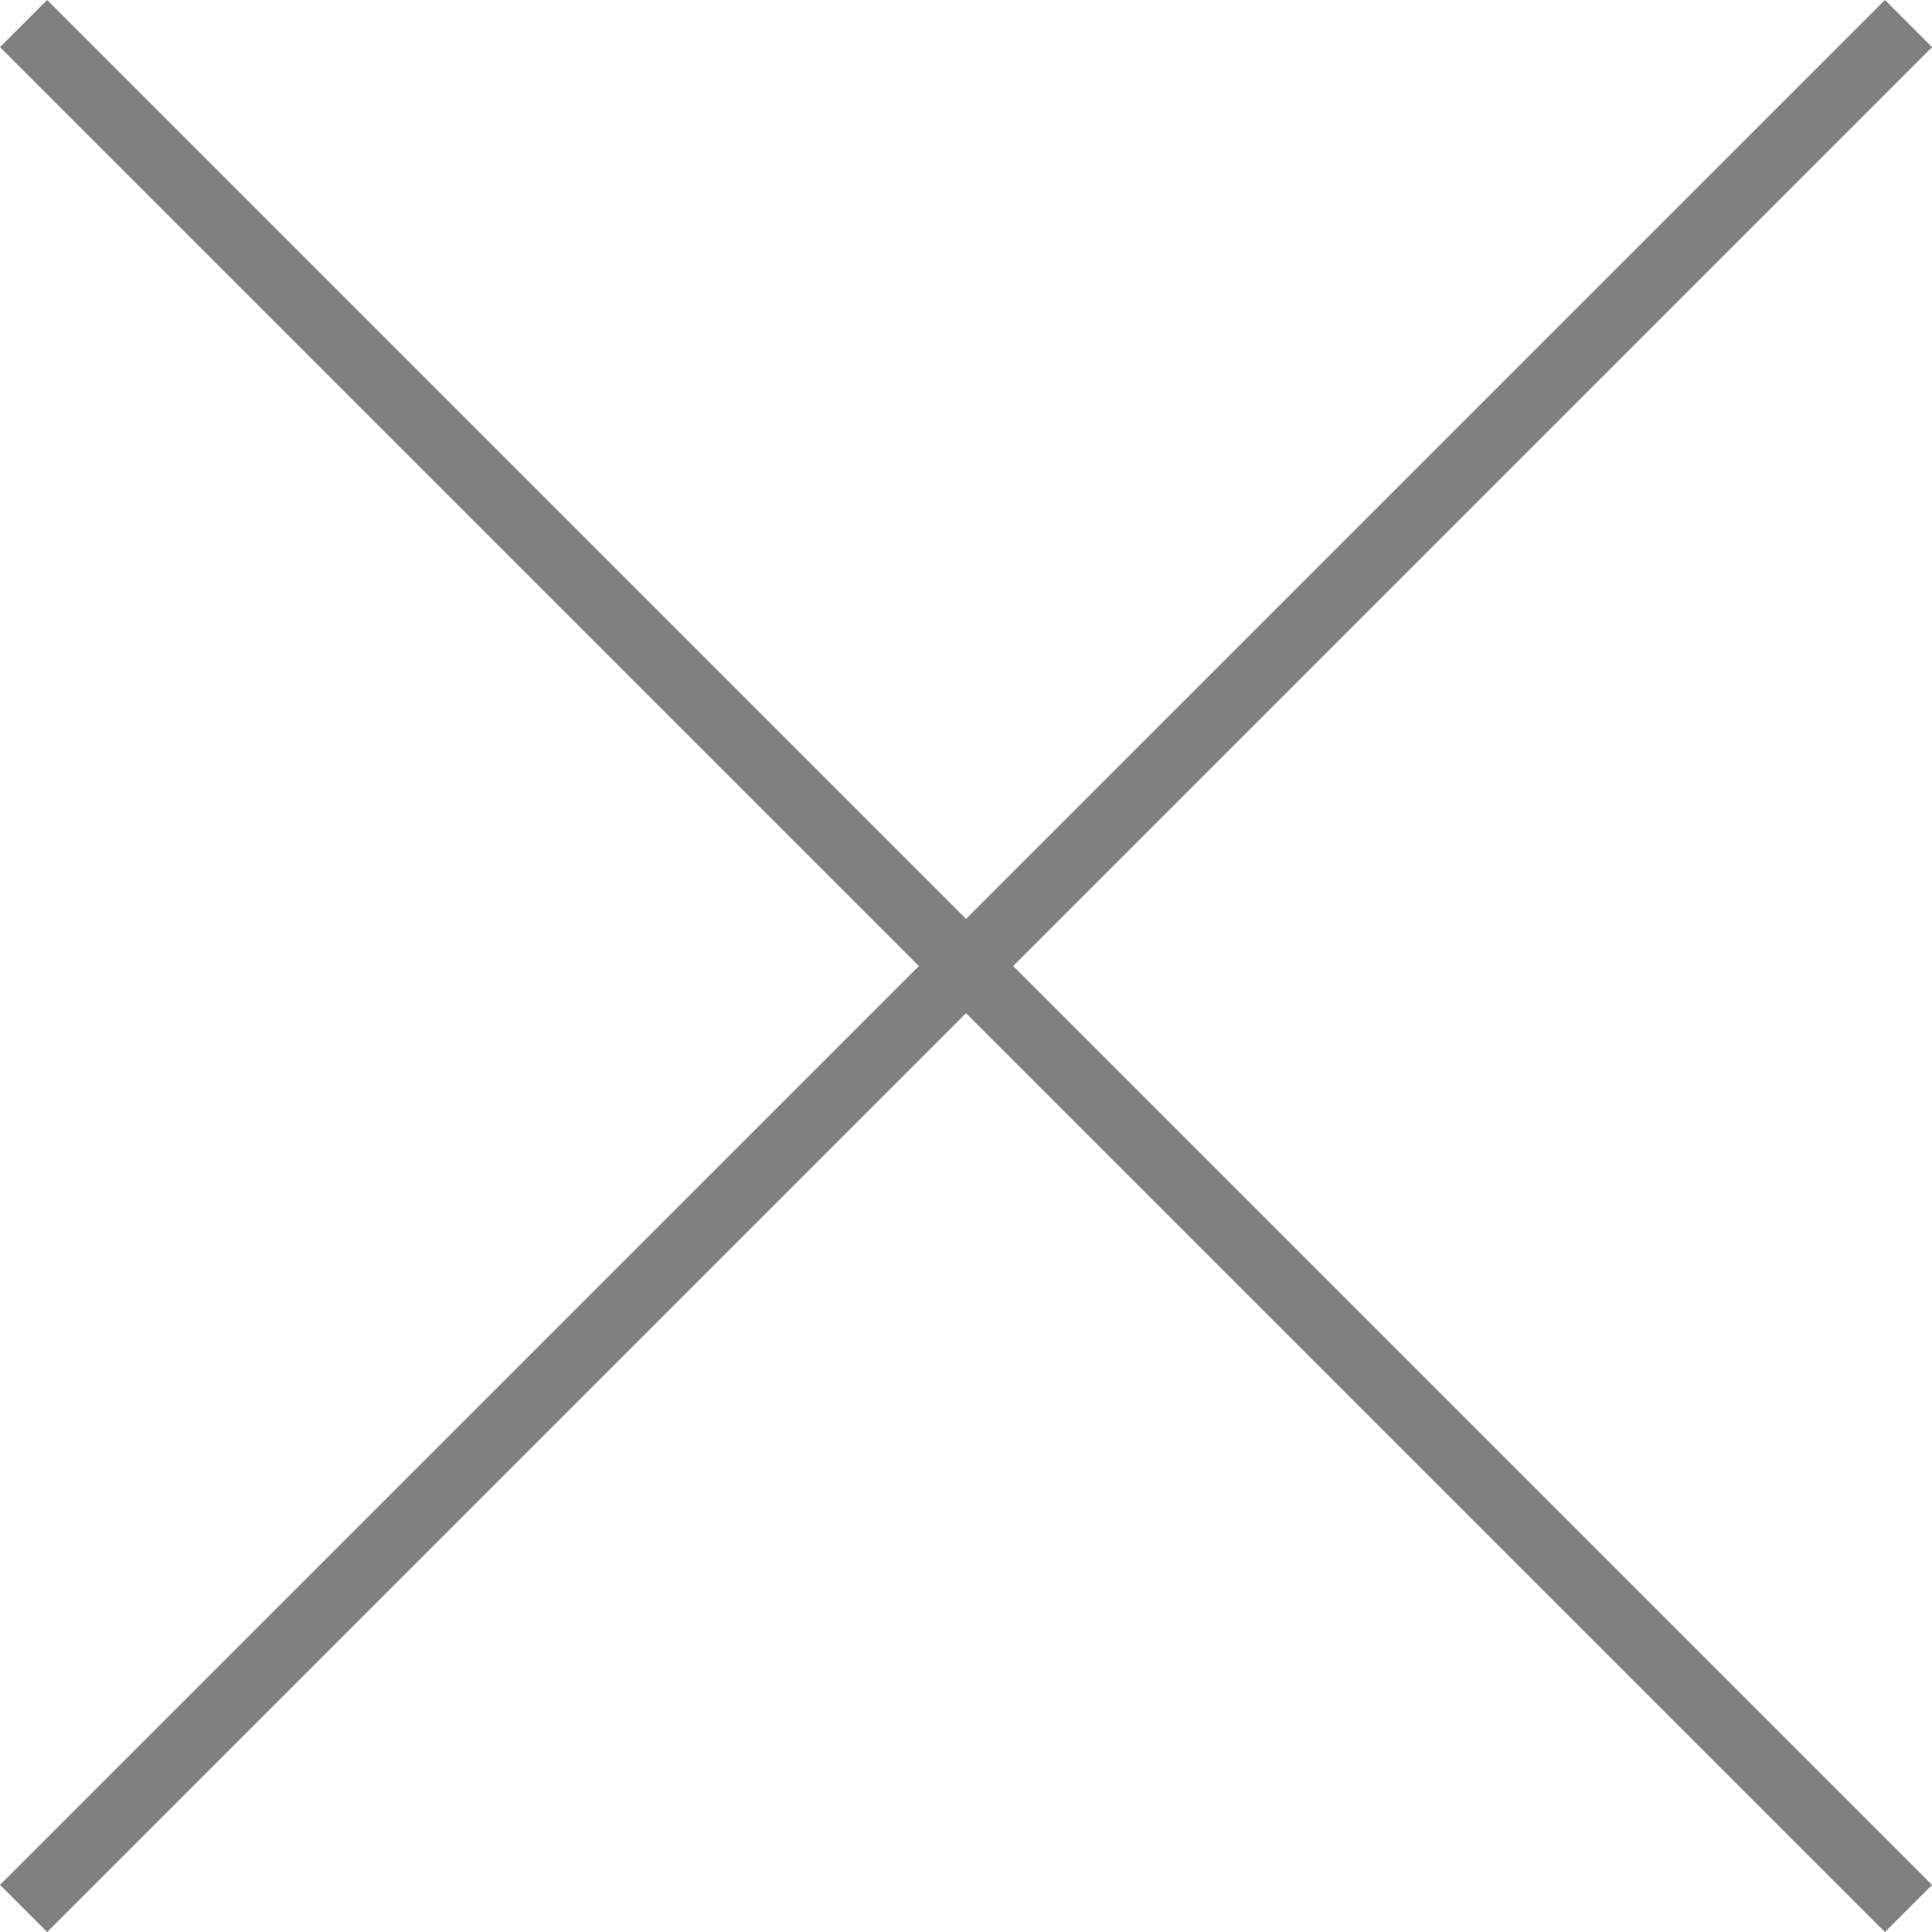
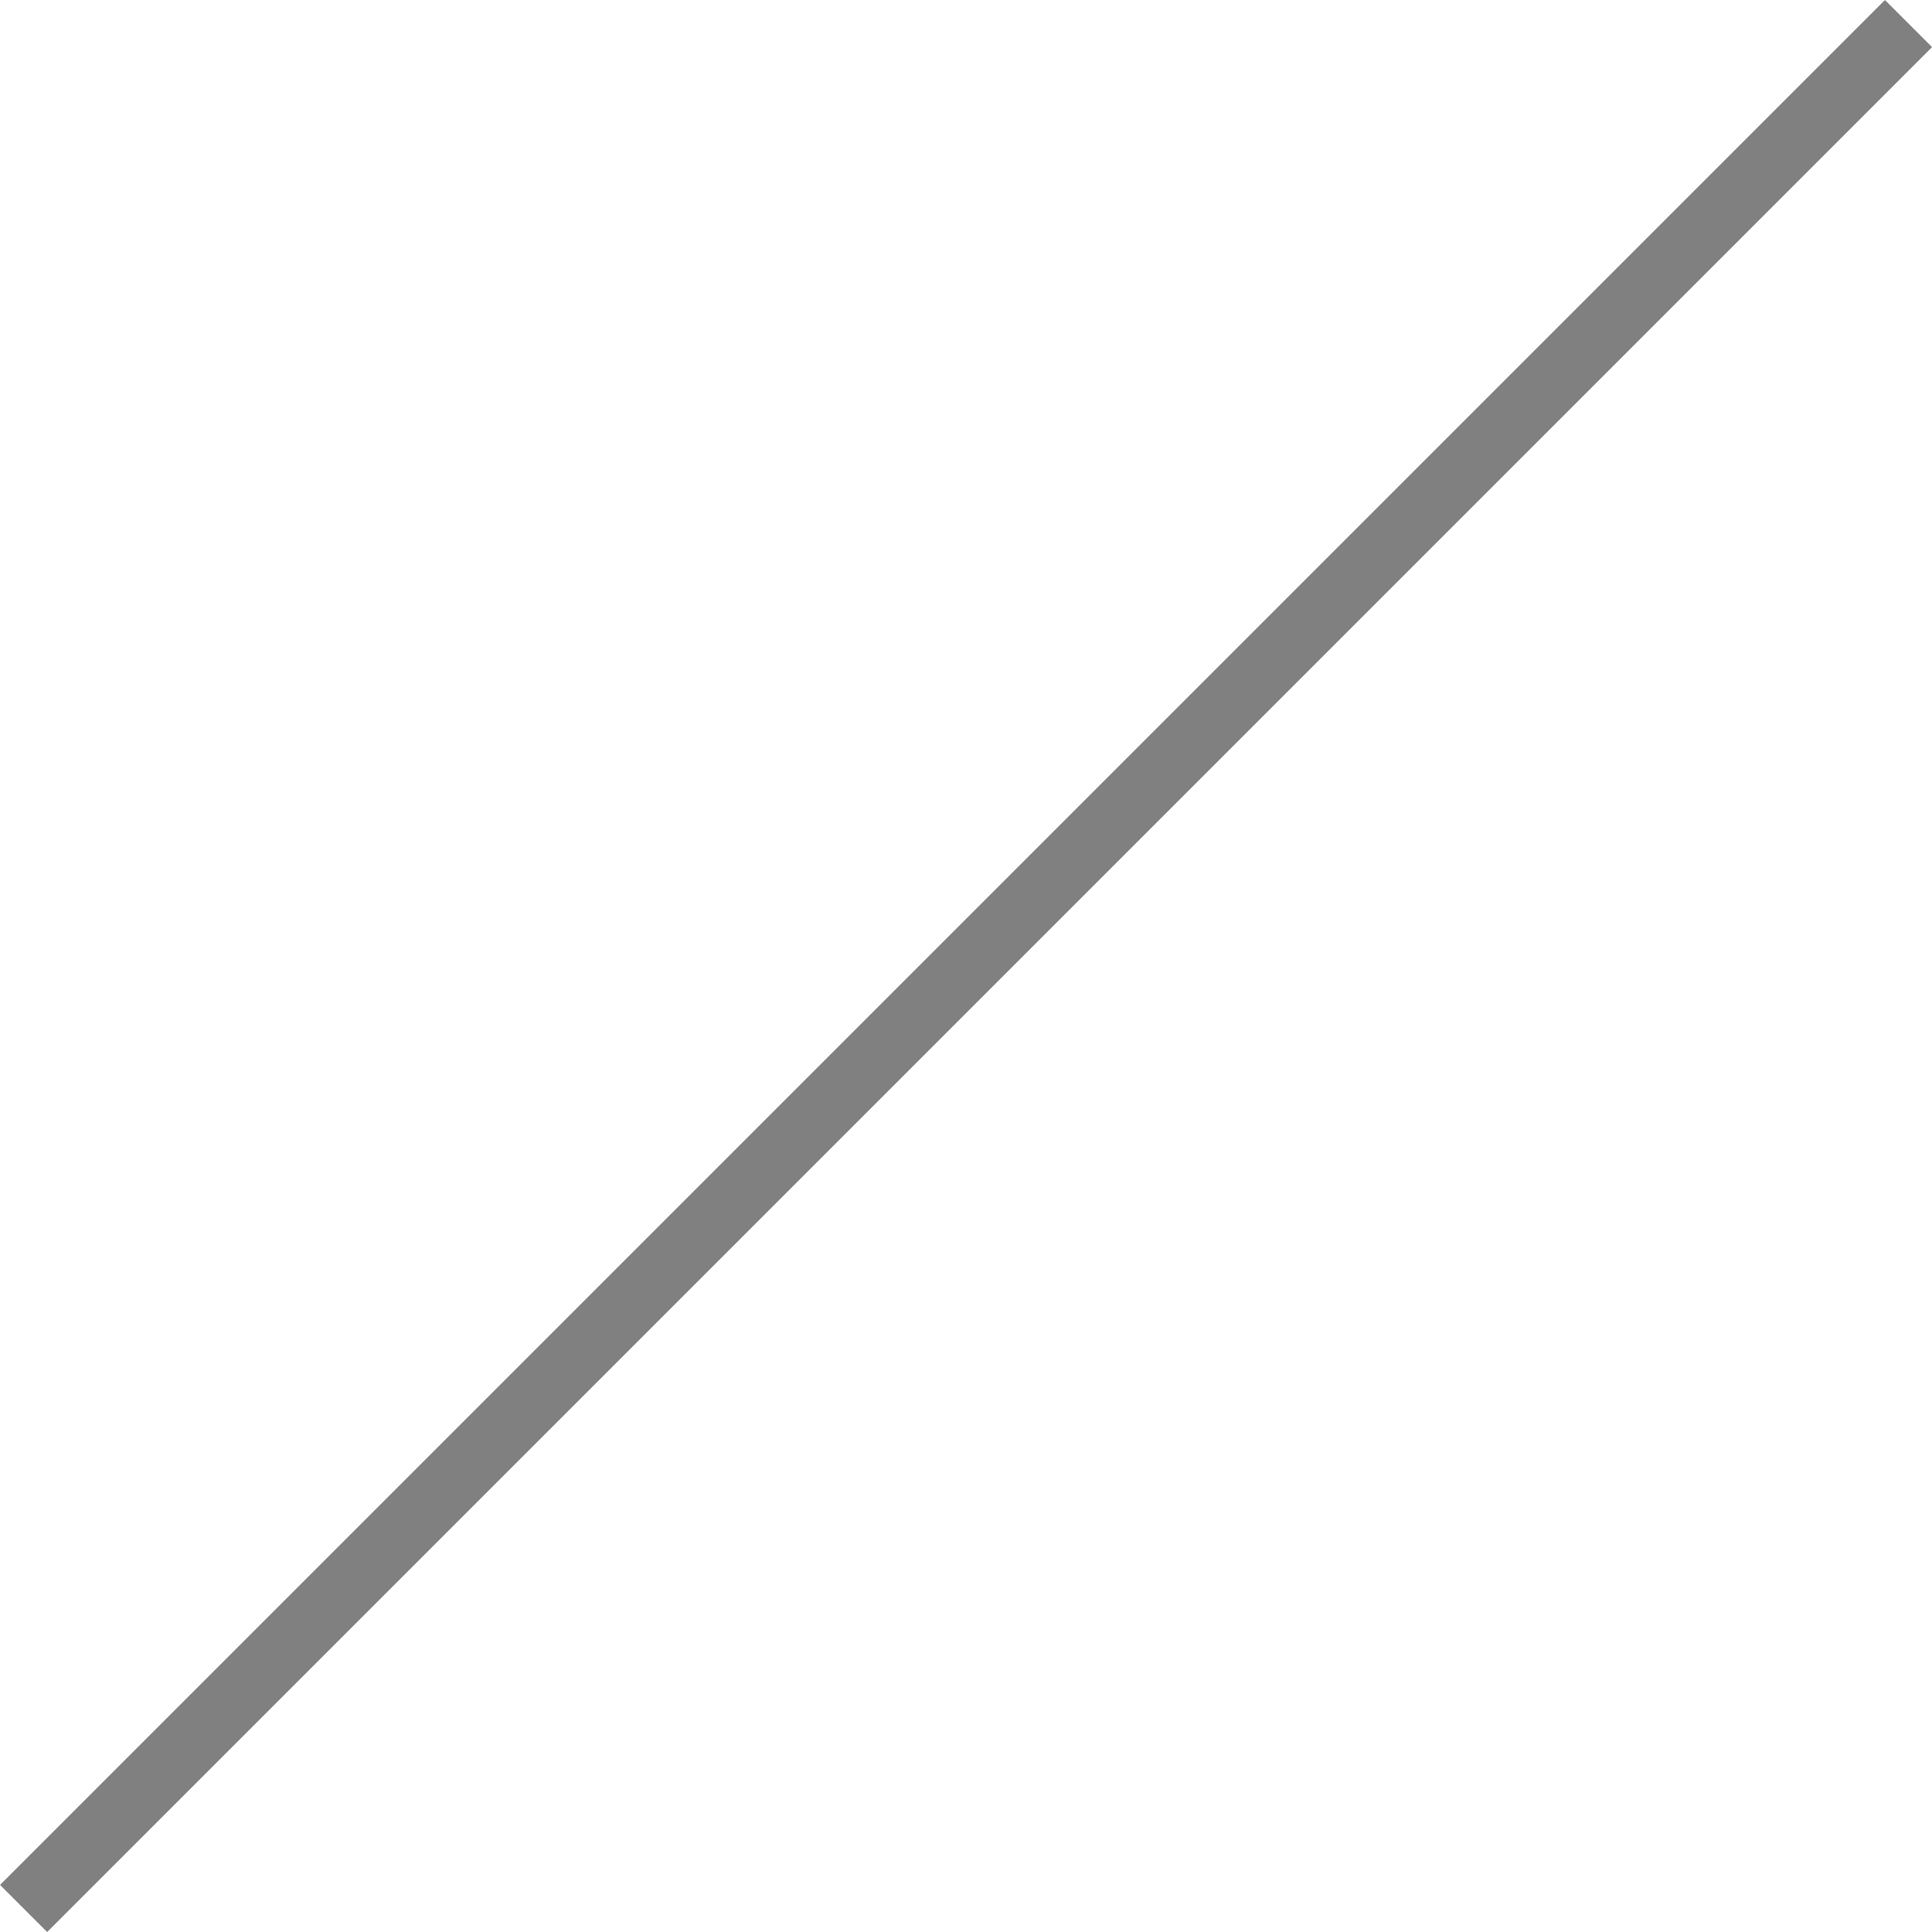
<svg xmlns="http://www.w3.org/2000/svg" width="28.991" height="28.991" viewBox="0 0 28.991 28.991">
  <defs>
    <style>.a{fill:none;stroke:gray;}</style>
  </defs>
  <g transform="translate(-967.004 -3466.004)">
-     <line class="a" y2="40" transform="translate(967.358 3466.358) rotate(-45)" />
    <line class="a" x2="40" transform="translate(967.358 3494.642) rotate(-45)" />
  </g>
</svg>